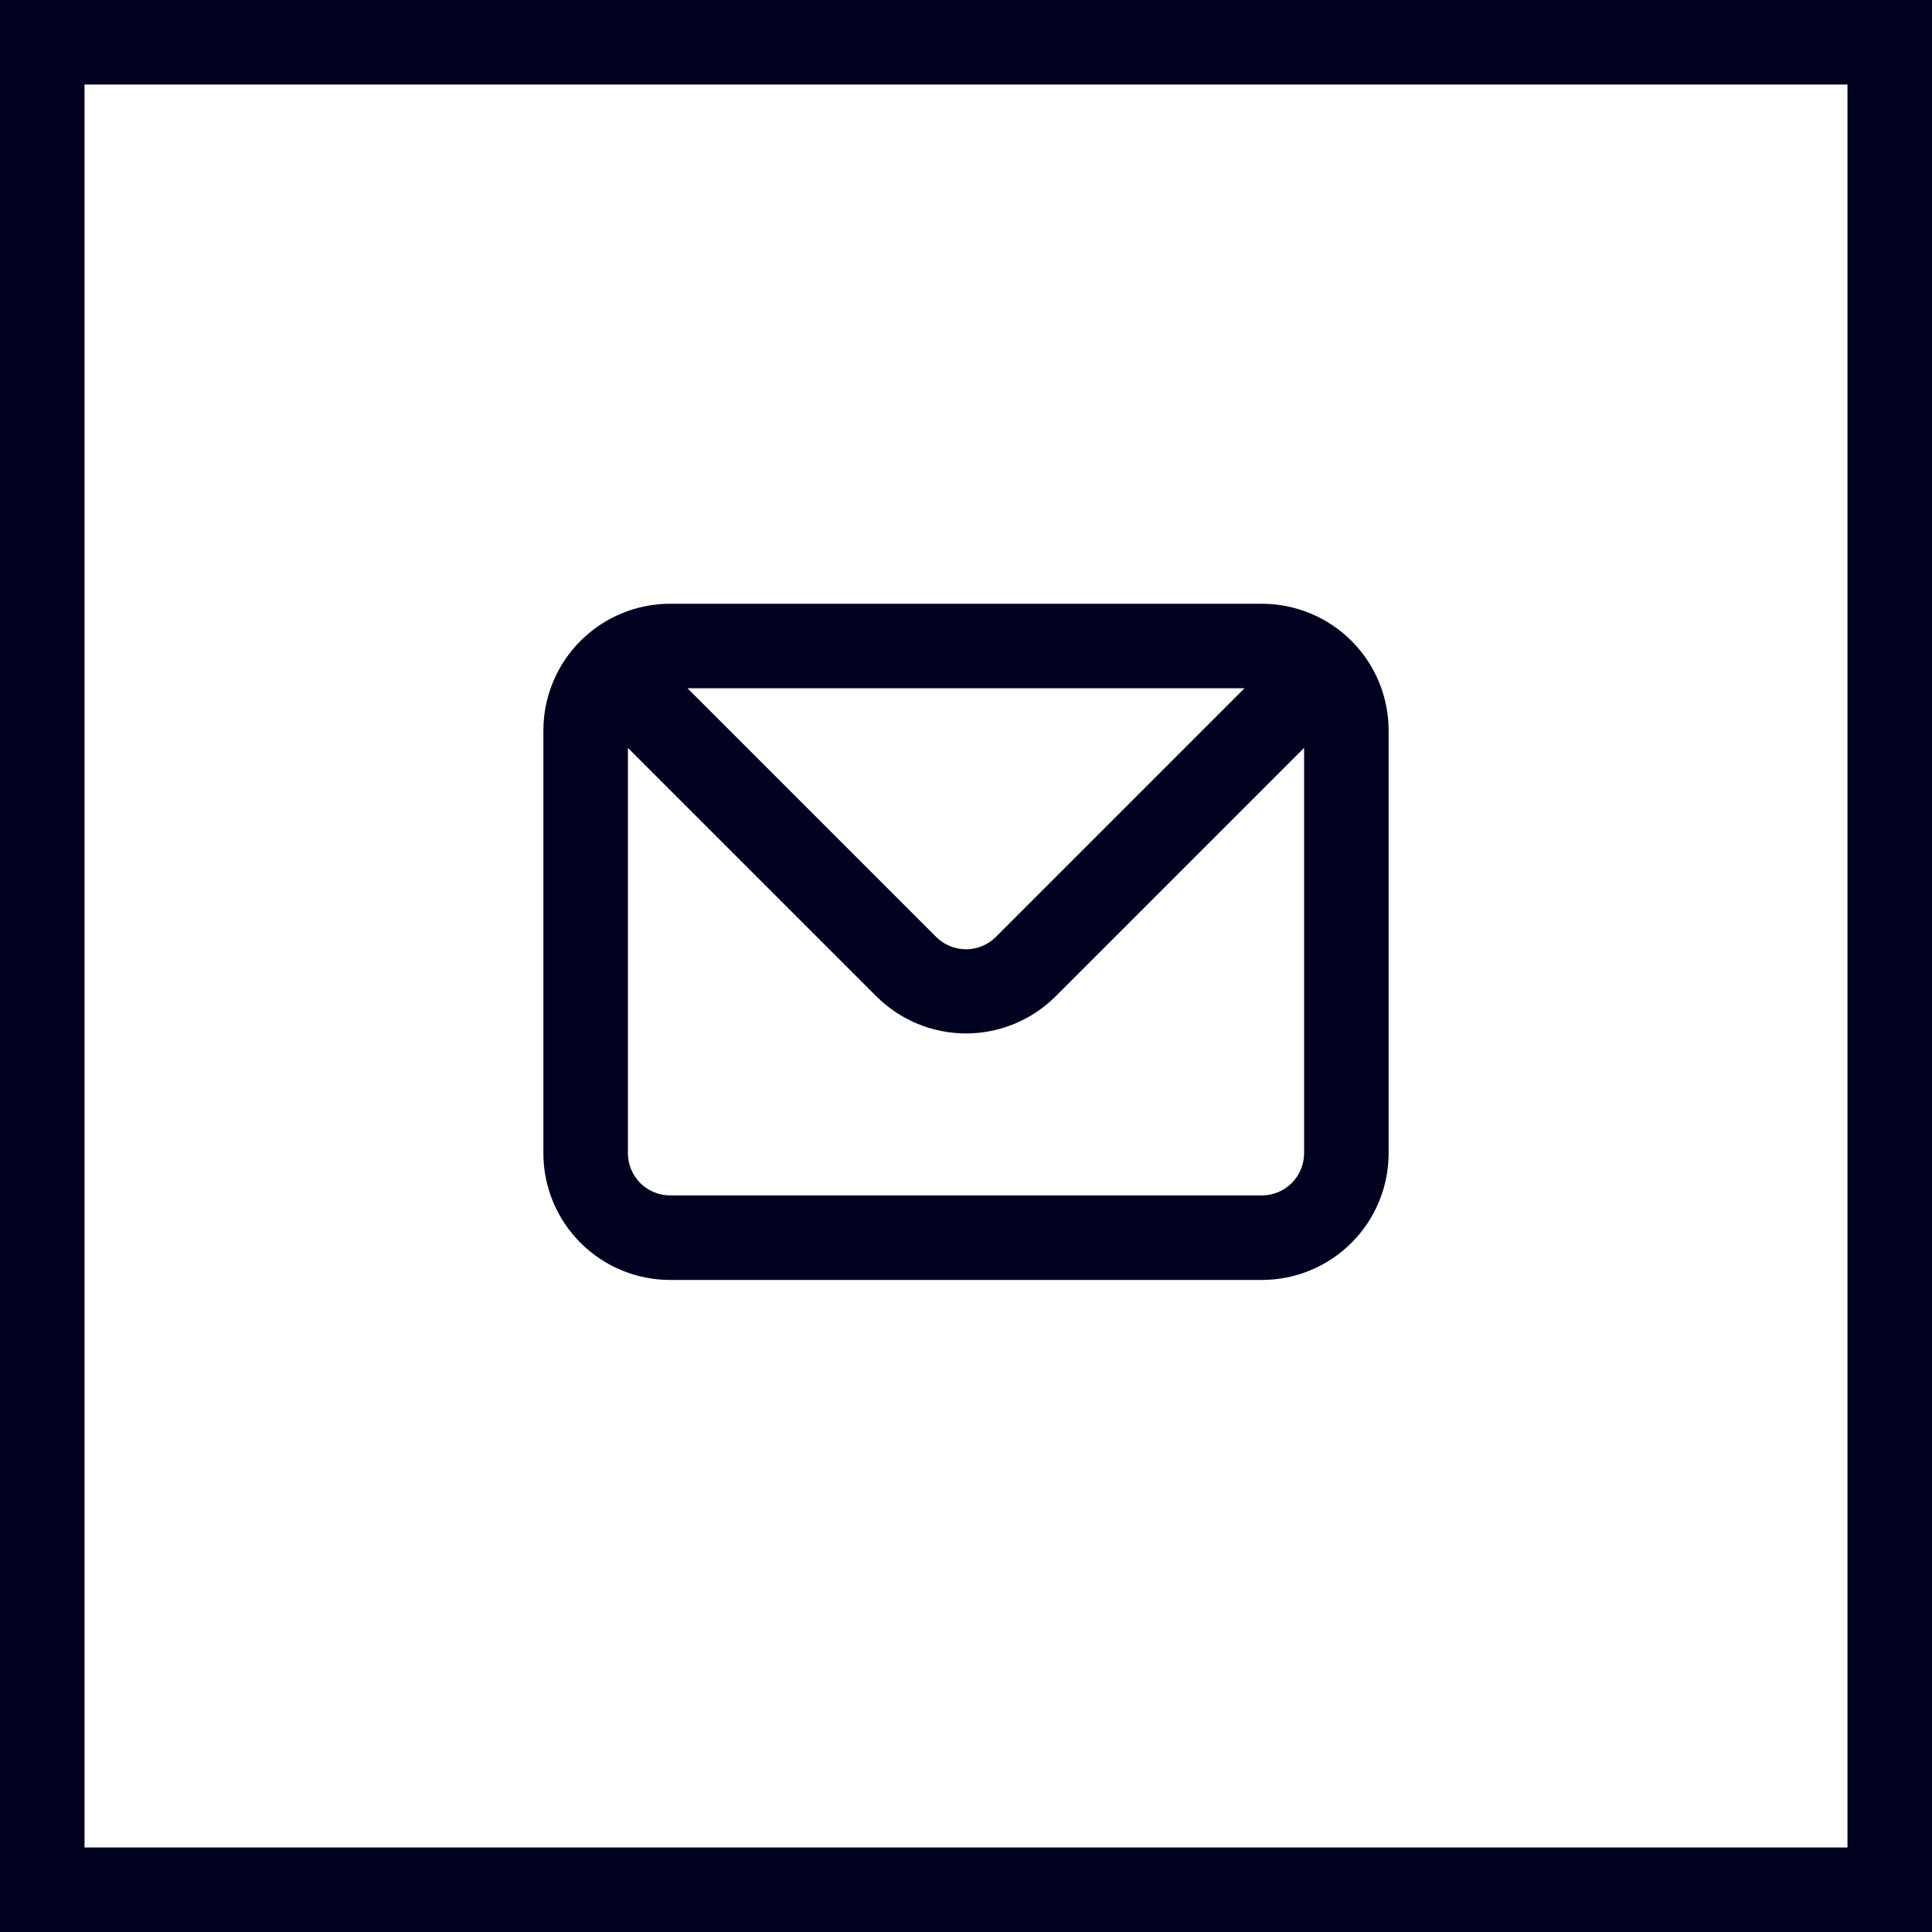
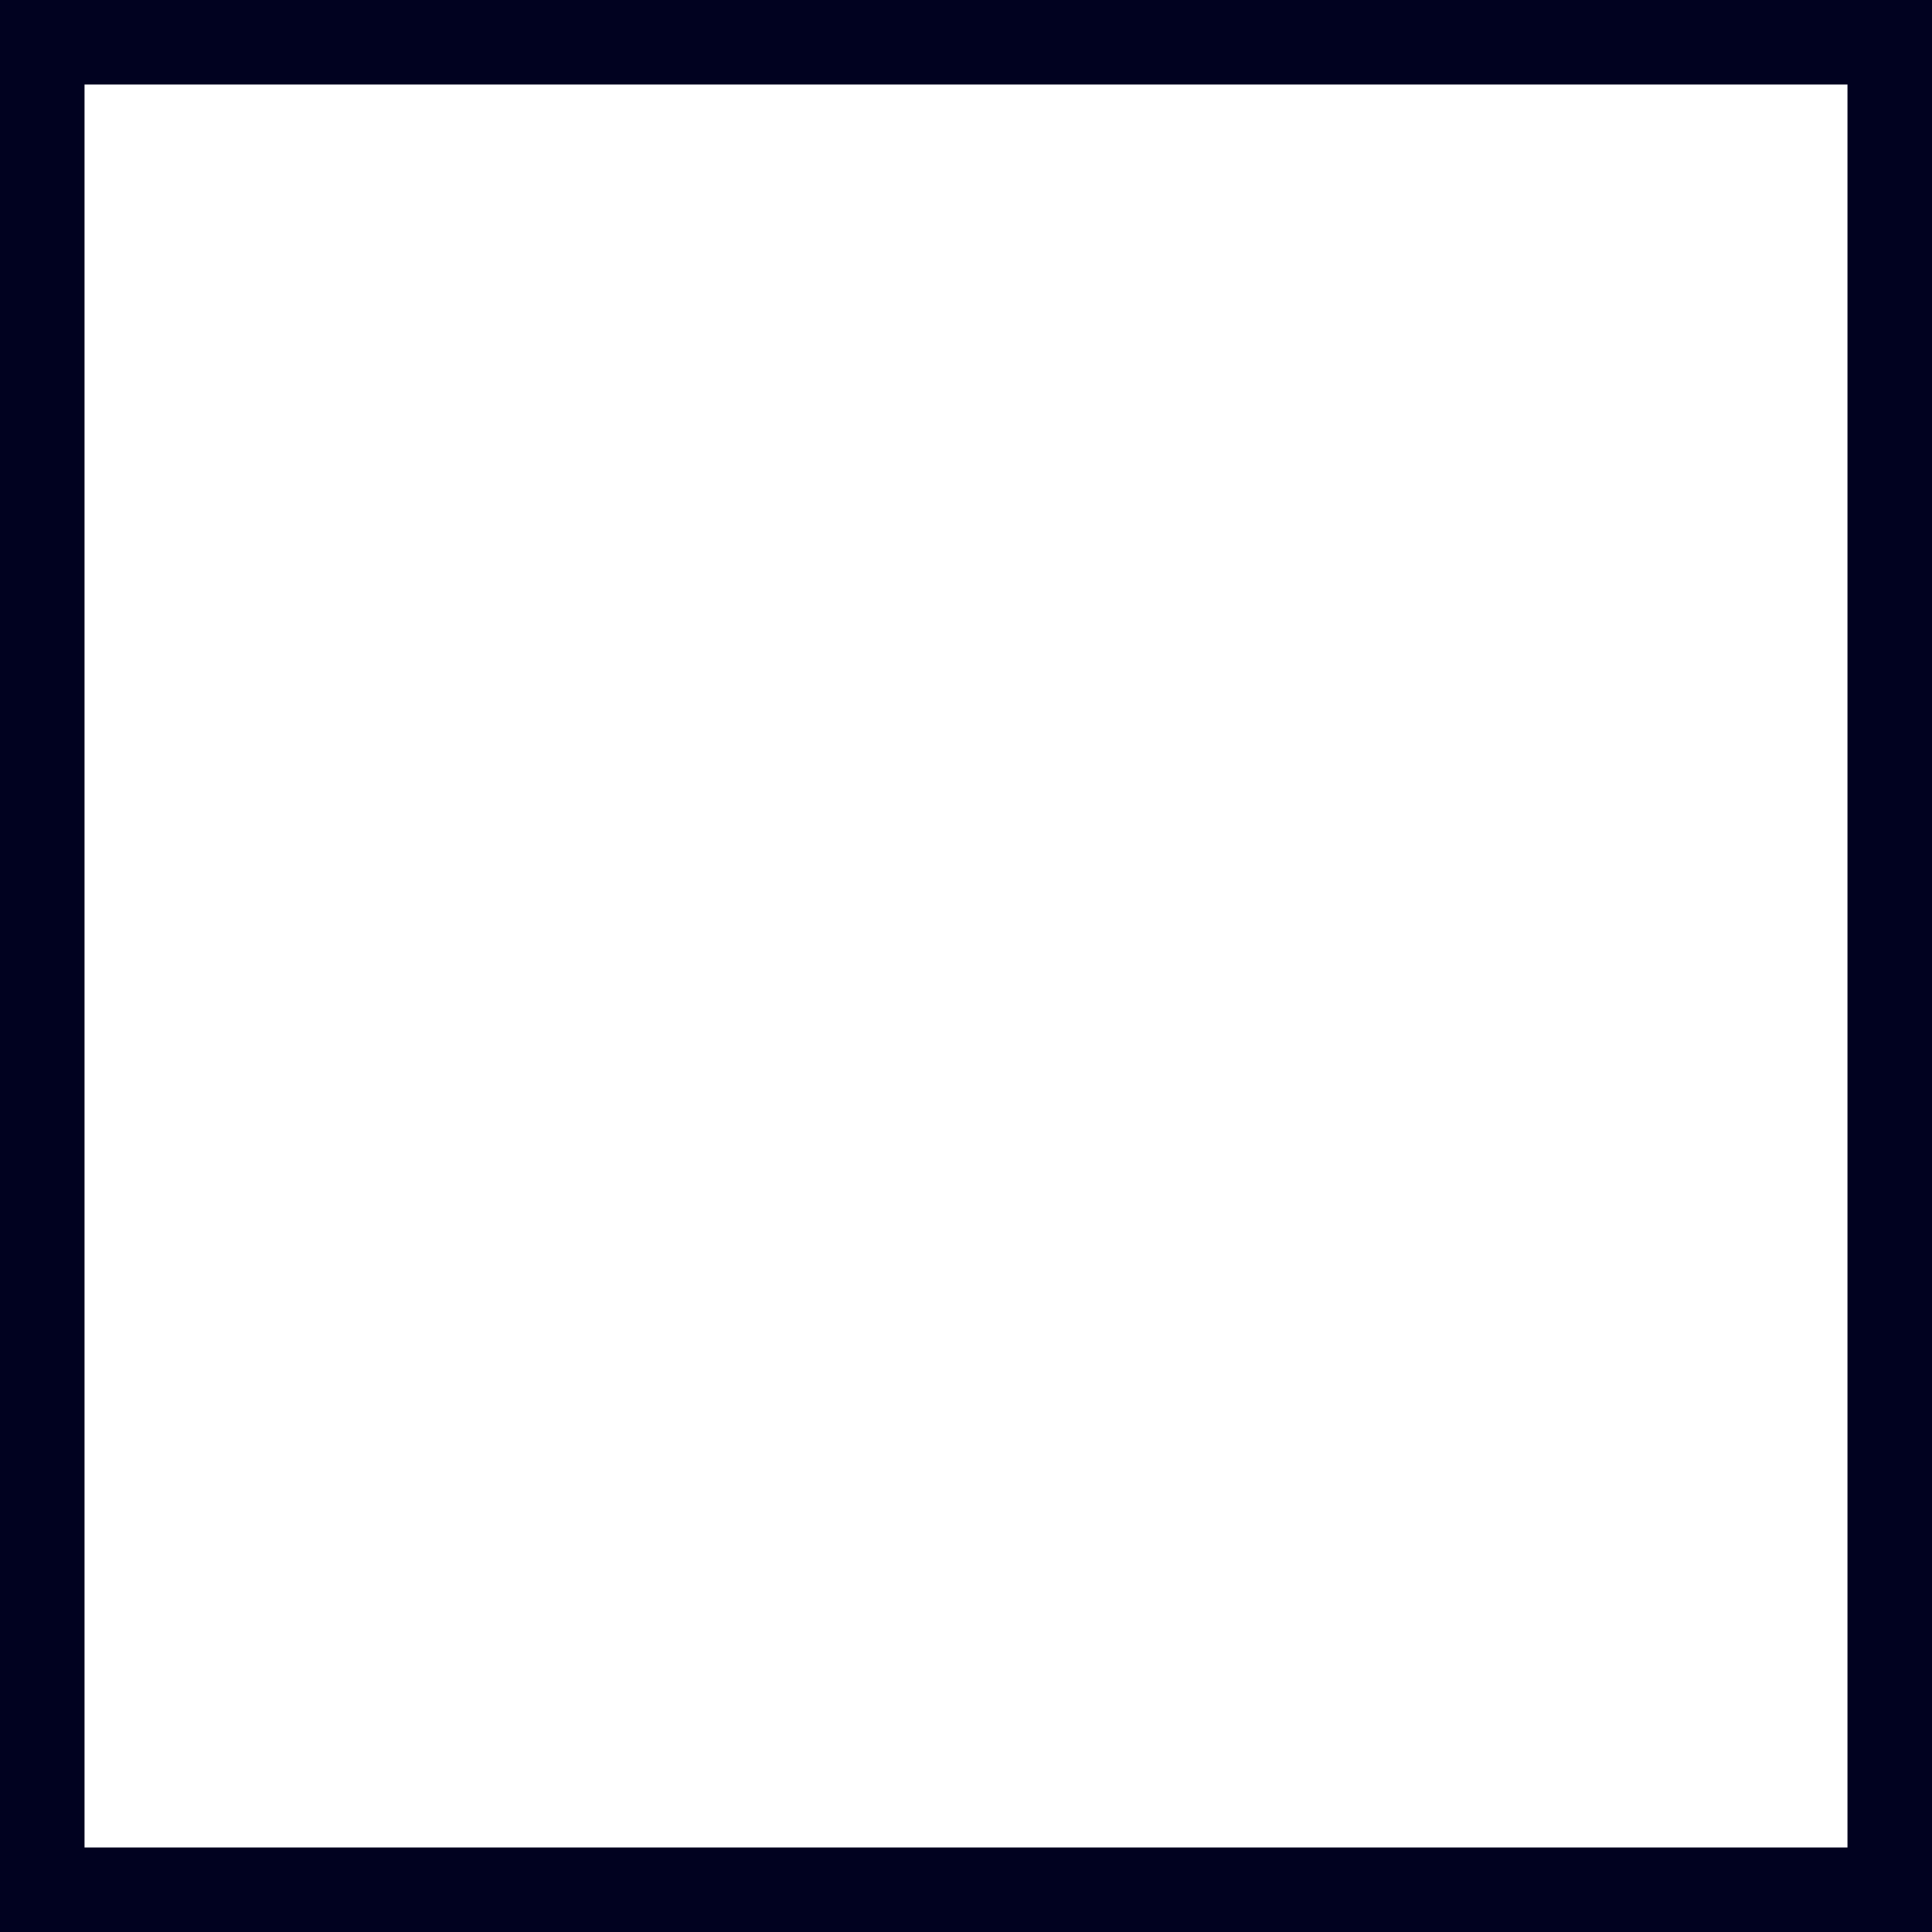
<svg xmlns="http://www.w3.org/2000/svg" width="32" height="32" viewBox="0 0 32 32" fill="none">
  <rect x="0.7" y="0.7" width="30.6" height="30.6" stroke="#010220" stroke-width="1.4" />
-   <path d="M20.9 10H11.1C10.543 10 10.009 10.221 9.615 10.615C9.221 11.009 9 11.543 9 12.1V19.1C9 19.657 9.221 20.191 9.615 20.585C10.009 20.979 10.543 21.2 11.1 21.2H20.9C21.457 21.2 21.991 20.979 22.385 20.585C22.779 20.191 23 19.657 23 19.1V12.1C23 11.543 22.779 11.009 22.385 10.615C21.991 10.221 21.457 10 20.9 10V10ZM20.613 11.4L16.497 15.516C16.432 15.582 16.355 15.634 16.269 15.669C16.184 15.705 16.092 15.723 16 15.723C15.908 15.723 15.816 15.705 15.731 15.669C15.646 15.634 15.568 15.582 15.503 15.516L11.387 11.4H20.613ZM21.6 19.1C21.6 19.286 21.526 19.464 21.395 19.595C21.264 19.726 21.086 19.8 20.9 19.8H11.1C10.914 19.8 10.736 19.726 10.605 19.595C10.474 19.464 10.4 19.286 10.4 19.1V12.387L14.516 16.503C14.91 16.896 15.444 17.117 16 17.117C16.556 17.117 17.09 16.896 17.484 16.503L21.6 12.387V19.1Z" fill="#010220" />
</svg>